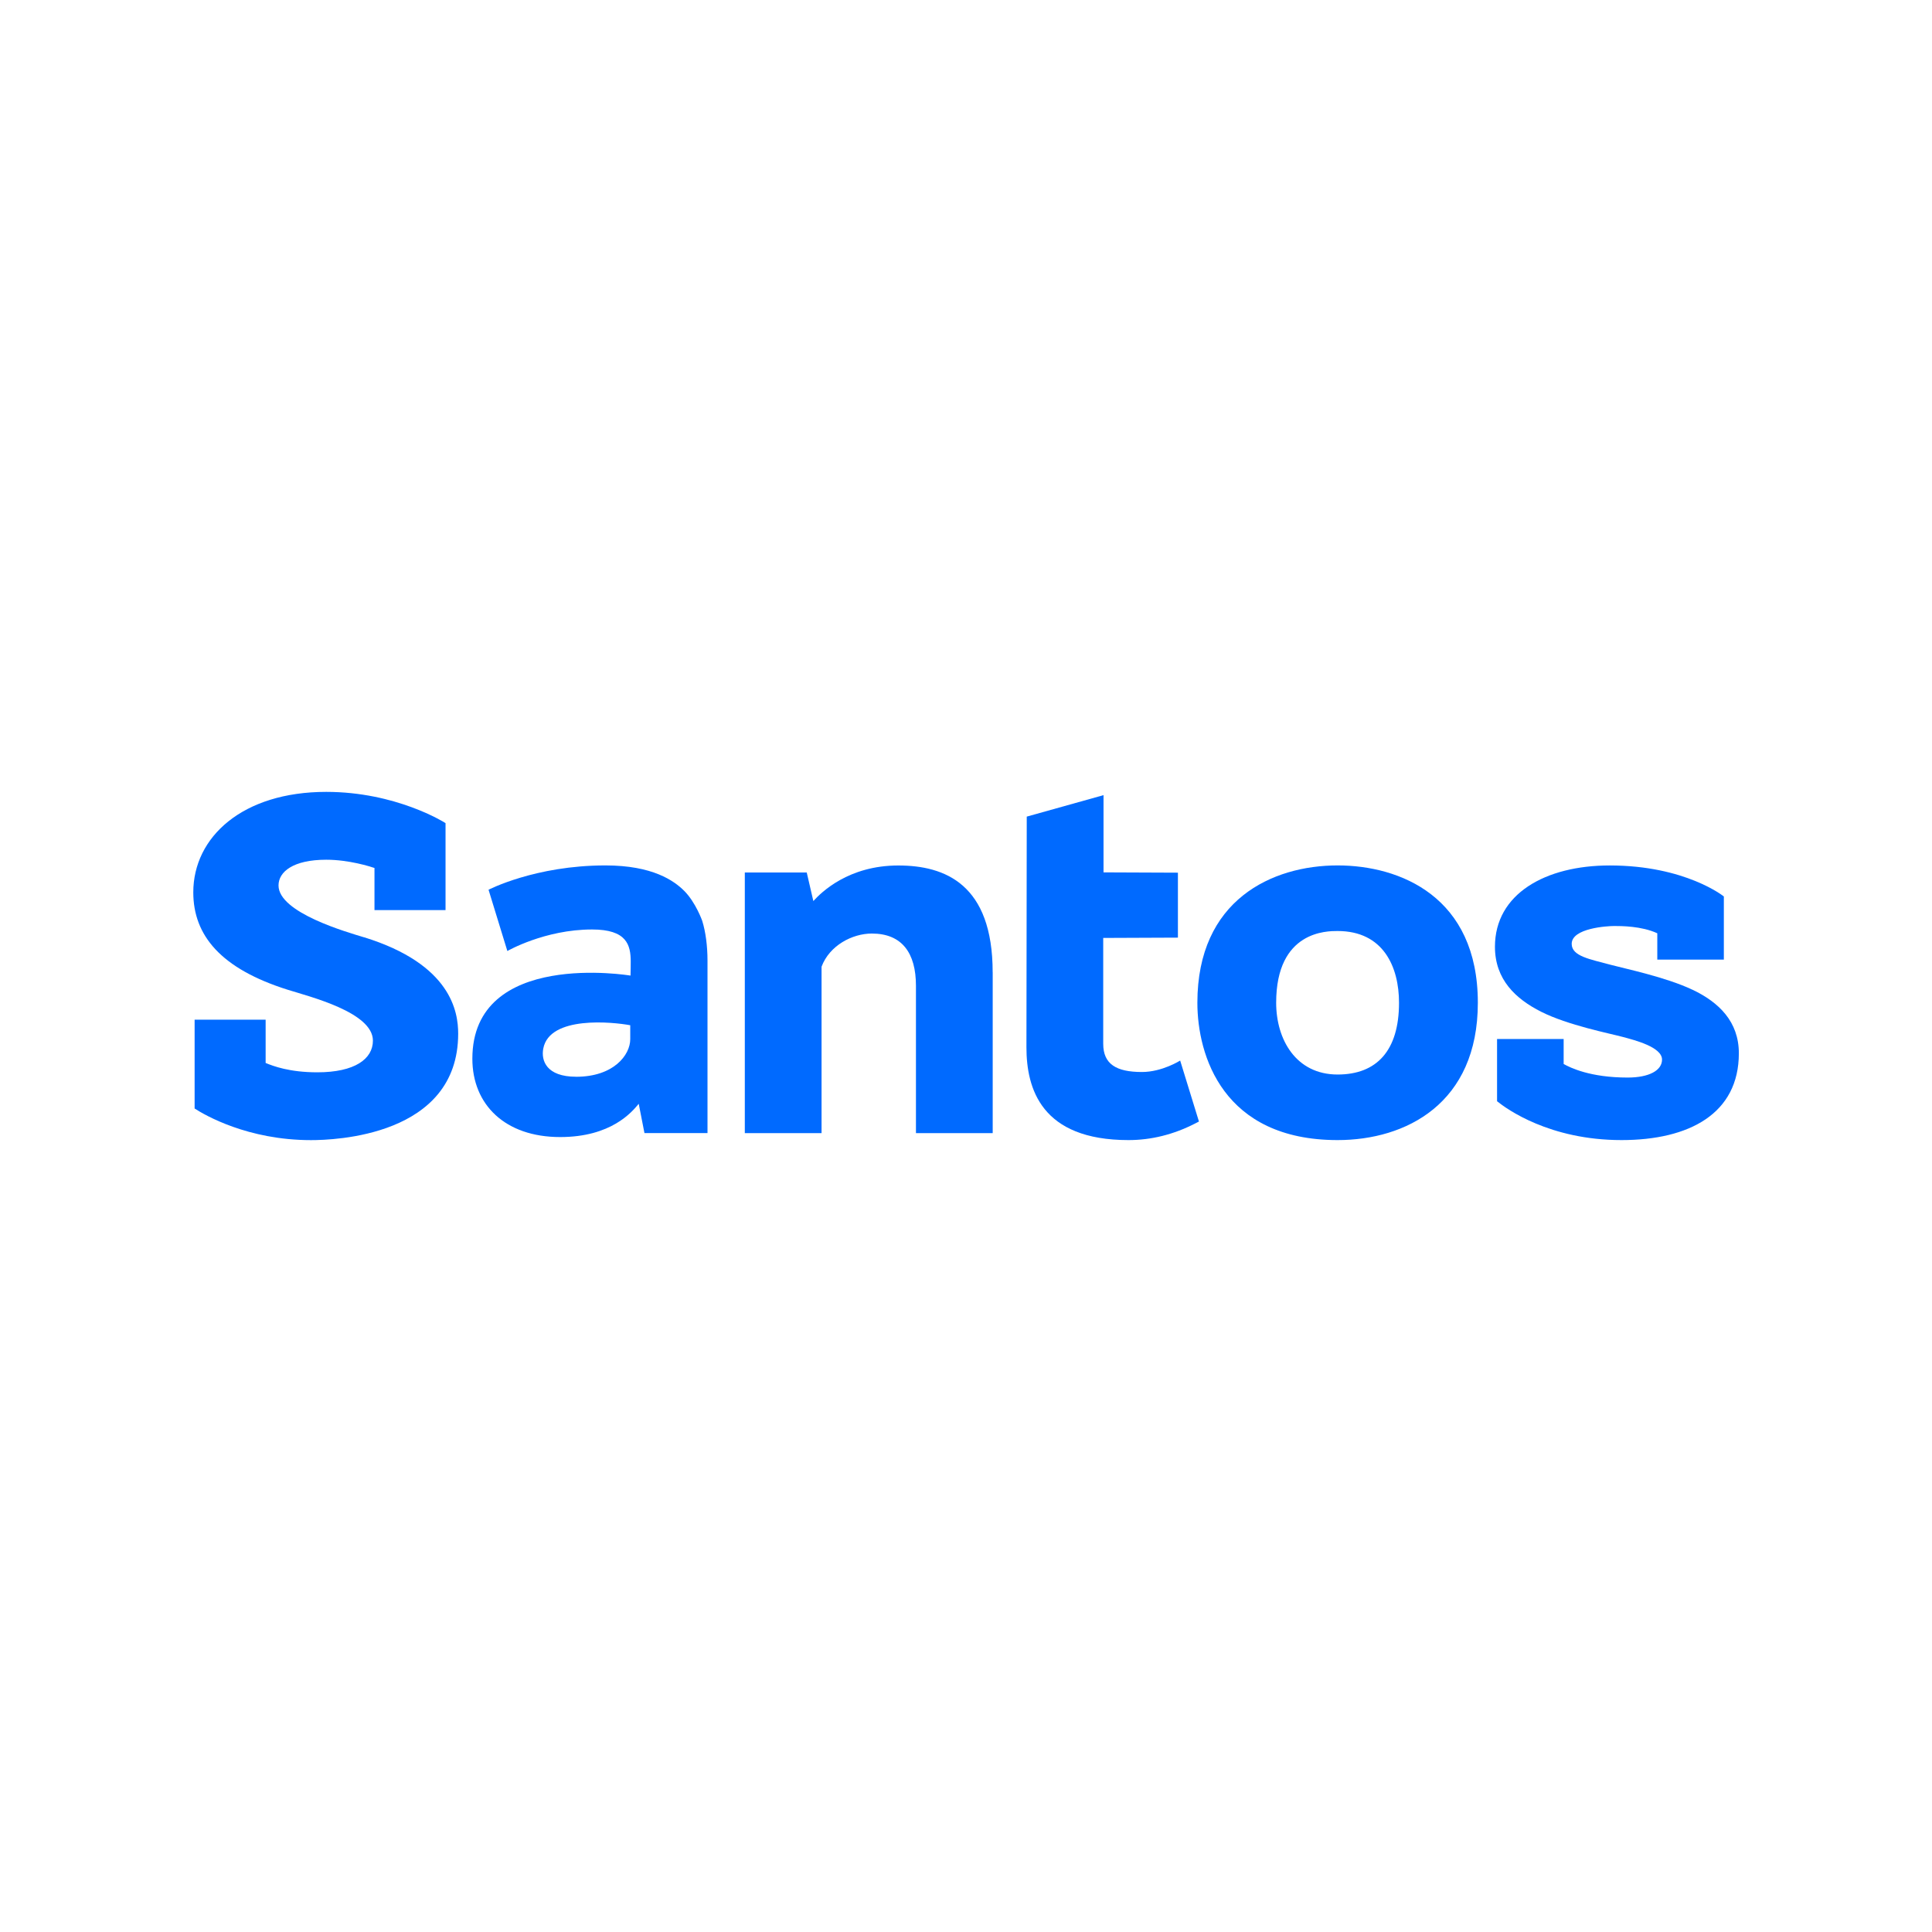
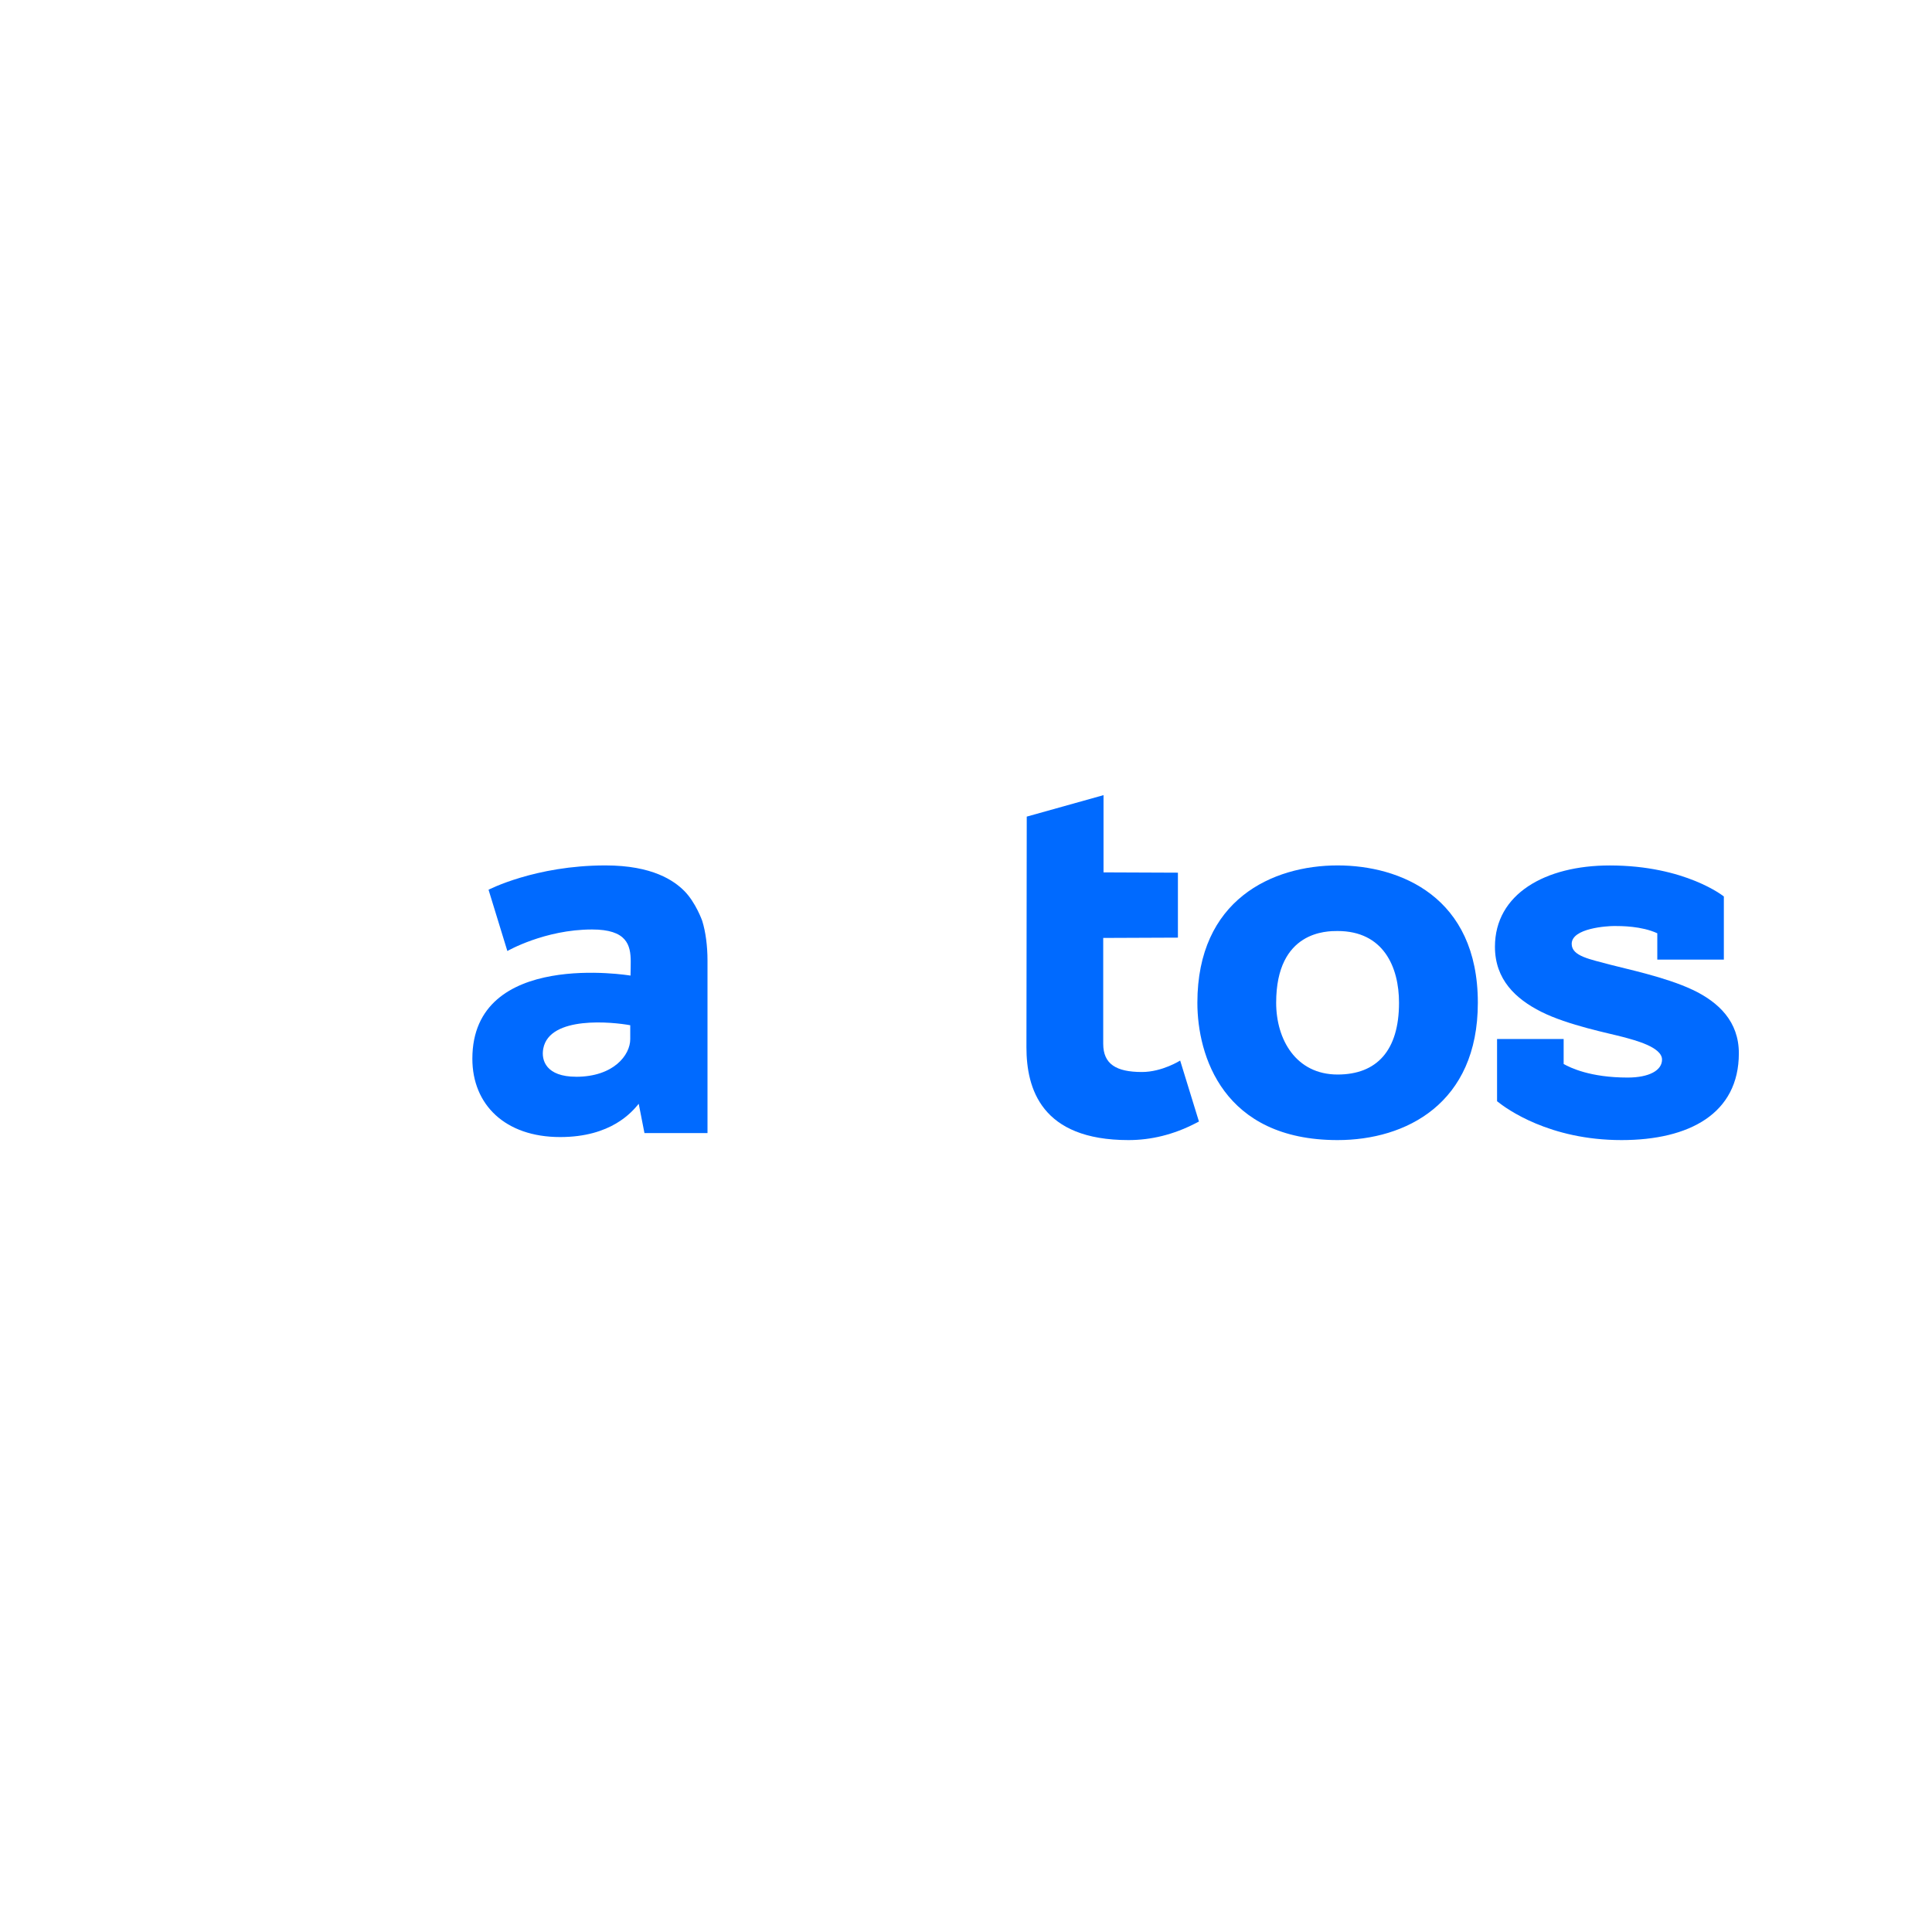
<svg xmlns="http://www.w3.org/2000/svg" version="1.1" viewBox="0 0 56.693 56.693">
  <defs>
    <style>
      .cls-1 {
        fill: #006aff;
      }
    </style>
  </defs>
  <g>
    <g id="Layer_1">
      <g id="Layer_1-2" data-name="Layer_1">
        <g id="Layer_1-2">
          <g>
-             <path class="cls-1" d="M10.677,27.503c-.475-.146-2.504-.716-2.504-1.52,0-.403.433-.755,1.4-.755.666,0,1.287.199,1.416.242v1.236h2.085v-2.552l-.018-.011c-.014-.01-1.433-.906-3.483-.906-2.453,0-3.901,1.323-3.901,2.948,0,1.265.81,2.241,2.77,2.858.641.202,2.501.661,2.501,1.493,0,.535-.527.93-1.632.93-.817,0-1.292-.182-1.516-.274v-1.27h-2.084v2.606c.299.194,1.558.928,3.415.928.659,0,4.319-.104,4.319-3.124,0-.631-.196-2.037-2.766-2.83" />
            <path class="cls-1" d="M16.905,31.596c-.871,0-1.031-.474-.963-.827.185-.971,2.037-.78,2.552-.684v.408c0,.466-.488,1.104-1.589,1.104M20.604,27.015s-.189-.533-.523-.87c-.299-.3-.929-.75-2.314-.75-2.061,0-3.431.714-3.431.714l.552,1.798s1.095-.632,2.485-.632c1.019,0,1.135.452,1.135.946,0,0-.002.361-.006.407,0,0-4.641-.779-4.641,2.44,0,1.344.958,2.298,2.576,2.298,1.501,0,2.107-.736,2.306-.976l.168.859h1.85v-5.072c0-.405-.053-.836-.157-1.163" />
-             <path class="cls-1" d="M29.13,28.53v4.721h-2.252v-4.324c0-.963-.41-1.533-1.295-1.533-.571,0-1.242.348-1.475.973v4.884h-2.252v-7.649h1.817l.194.839c.233-.257,1.03-1.044,2.493-1.044,1.373,0,2.769.551,2.769,3.135" />
            <path class="cls-1" d="M35.181,32.911l-.115.059c-.628.322-1.284.485-1.951.485-2.562,0-2.995-1.512-2.995-2.724l.009-6.694v-.074l2.253-.63v2.266l2.183.009v1.906l-2.192.009v3.105c0,.595.378.829,1.136.829.594,0,1.122-.336,1.122-.336l.551,1.789h0Z" />
            <path class="cls-1" d="M39.251,31.531c-1.222,0-1.803-1.027-1.803-2.106,0-2.118,1.5-2.105,1.803-2.105,1.344,0,1.802,1.054,1.802,2.105,0,1.406-.655,2.106-1.802,2.106M39.251,25.395c-1.919,0-4.115,1.009-4.115,4.03,0,1.541.747,4.03,4.115,4.03,2.005,0,4.115-1.072,4.115-4.03,0-3.11-2.282-4.03-4.115-4.03" />
            <path class="cls-1" d="M49.663,29.043c-.777-.371-2.01-.626-2.389-.729-.609-.166-1.154-.251-1.154-.617,0-.462,1.041-.524,1.251-.524.203,0,.798,0,1.261.213v.773h1.953v-1.853s-1.126-.91-3.349-.91c-1.889,0-3.368.834-3.368,2.386,0,.962.609,1.531,1.356,1.907.784.396,2.017.637,2.391.738.349.094,1.156.296,1.156.666,0,.319-.381.527-1.01.527-1.093,0-1.679-.287-1.877-.398v-.733h-1.954v1.826c.279.226,1.538,1.14,3.652,1.14,1.986,0,3.443-.775,3.443-2.547,0-.932-.588-1.497-1.359-1.865" />
          </g>
        </g>
      </g>
    </g>
  </g>
</svg>